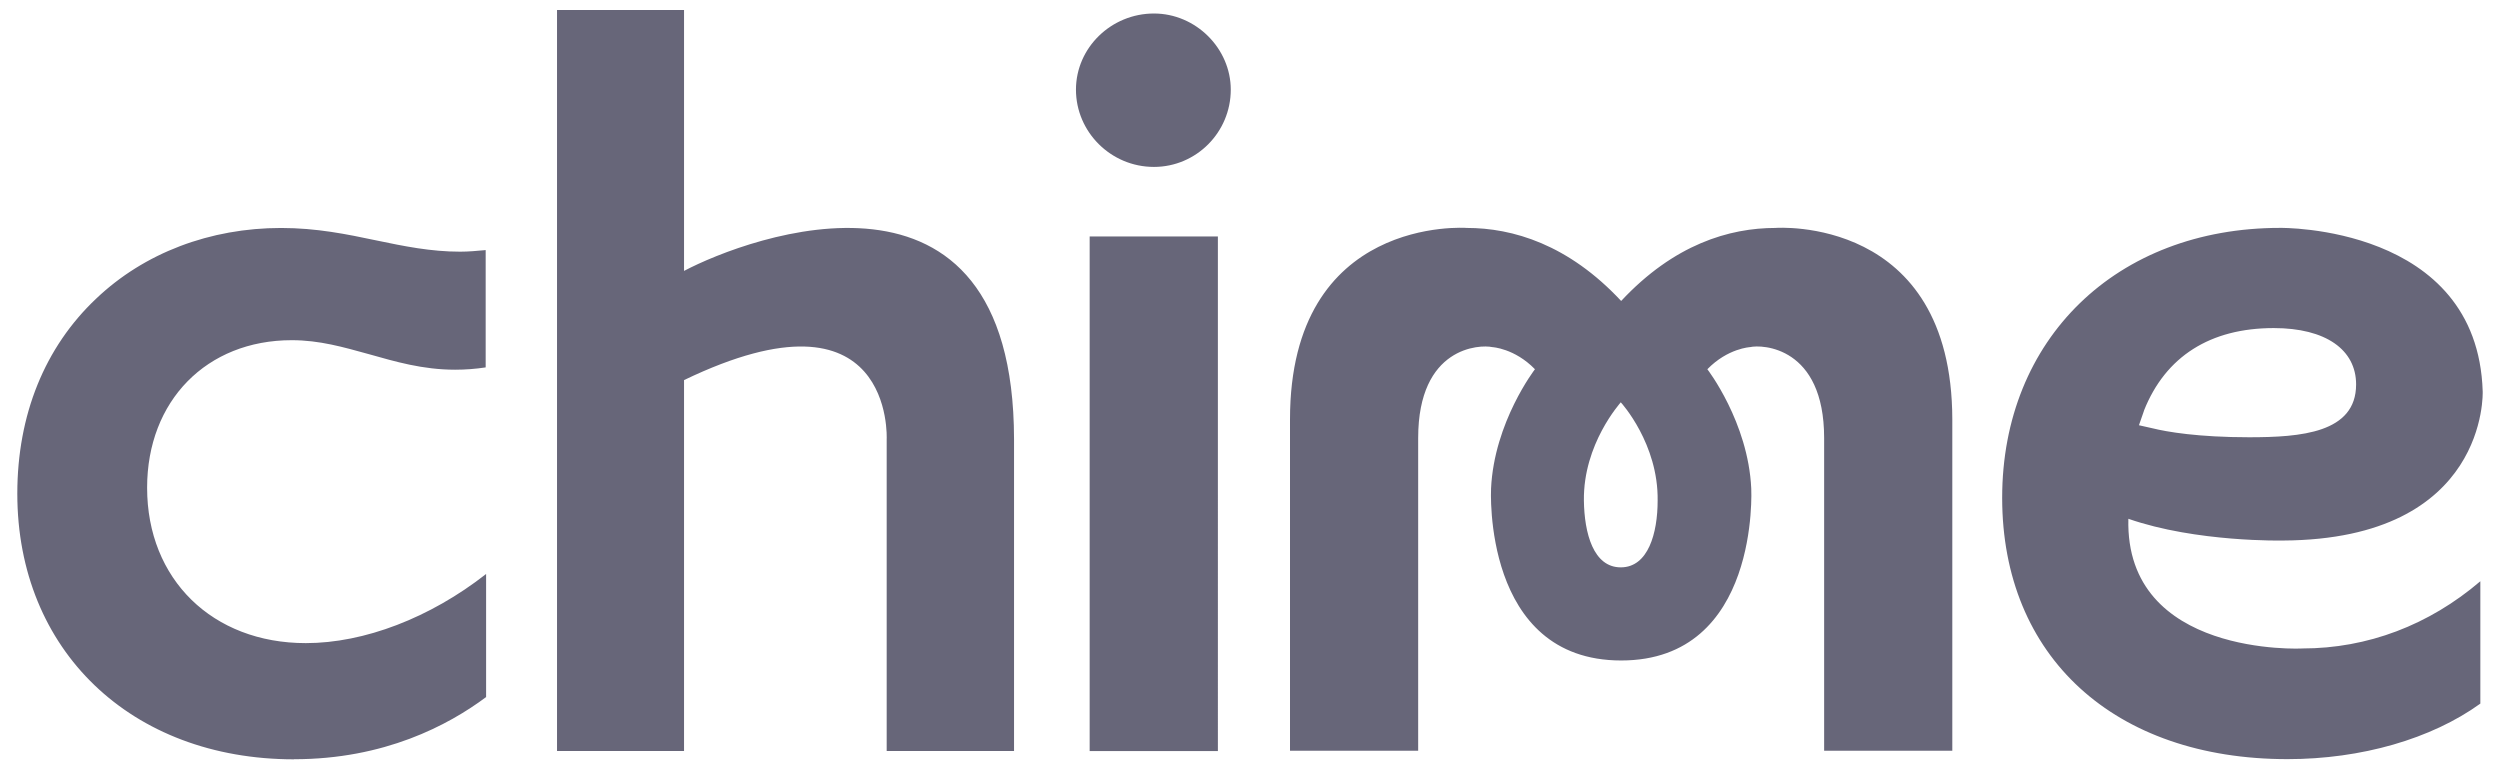
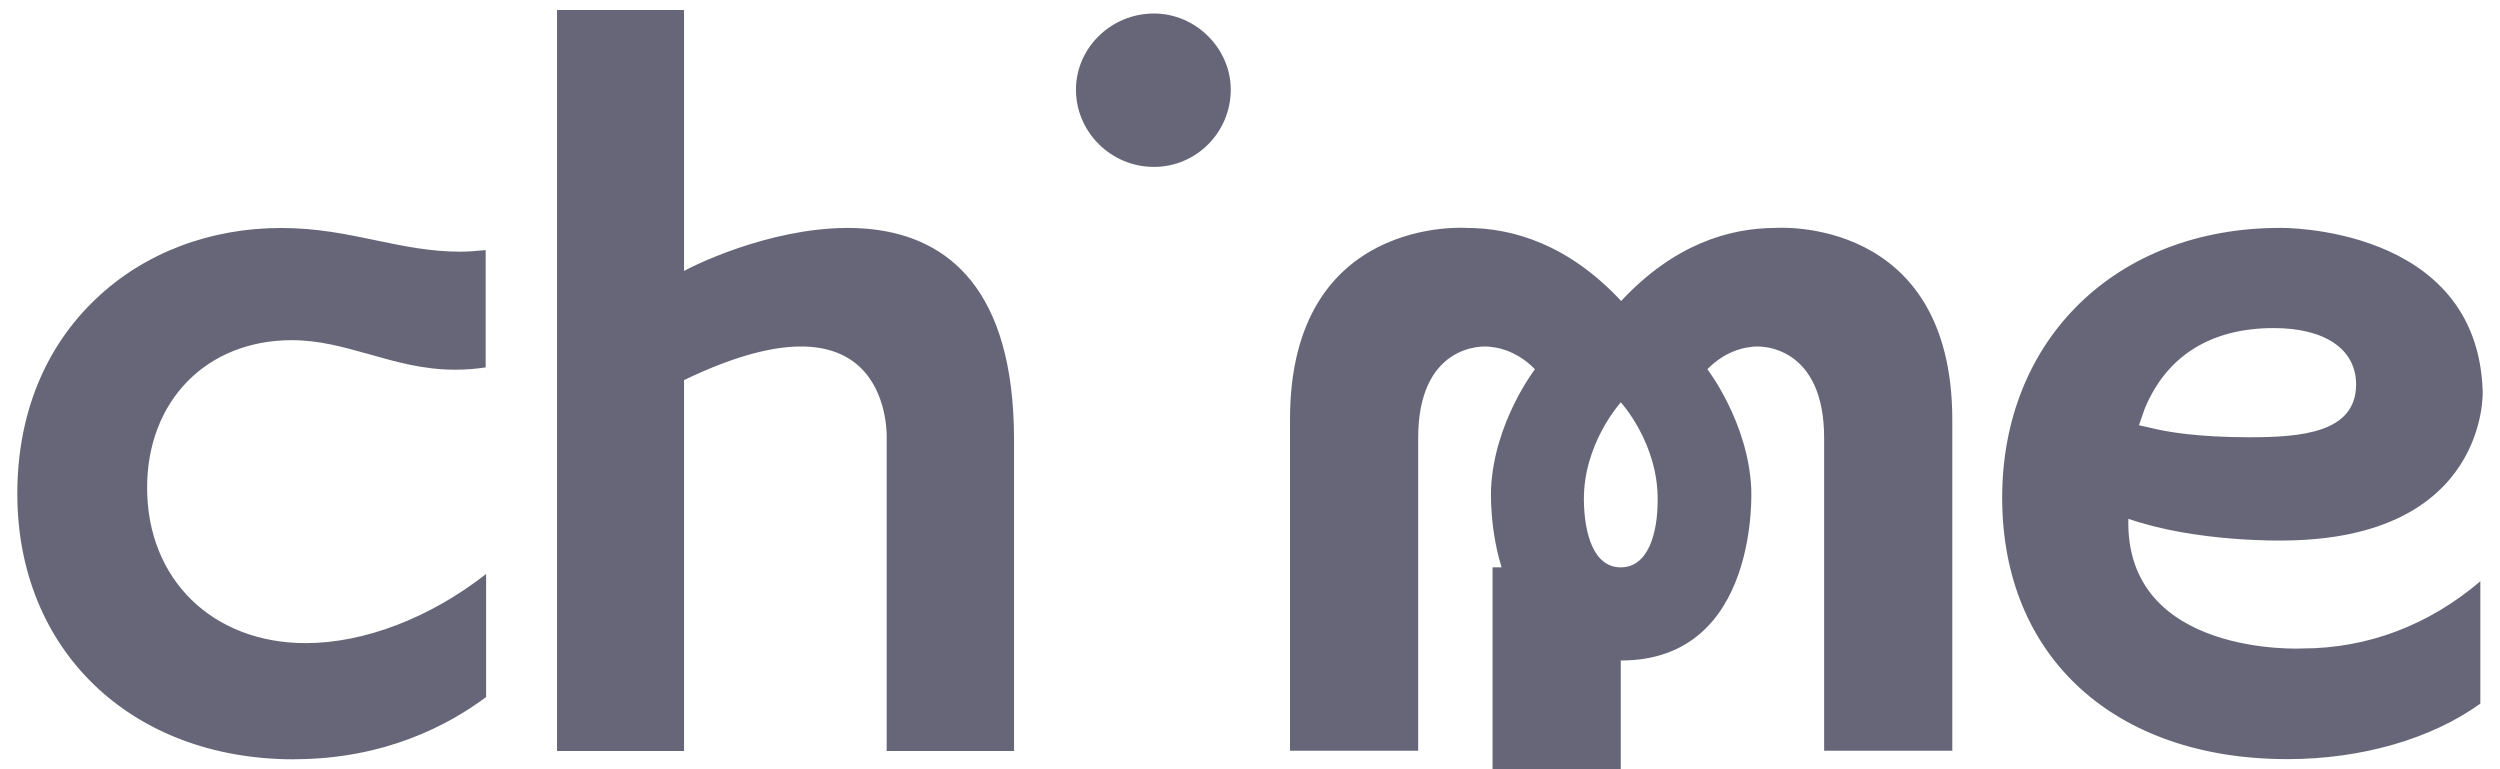
<svg xmlns="http://www.w3.org/2000/svg" width="52" height="16">
-   <path fill="#020120" fill-opacity=".6" d="M36.933 4.741c-.962 0-2.111.339-3.213 1.519-1.1-1.179-2.258-1.519-3.211-1.519 0 0-3.677-.275-3.677 3.983v6.891h2.666V9.111c0-1.906 1.288-1.947 1.541-1.891 0 0 .464.024.888.46 0 0-.848 1.099-.913 2.48 0 0-.187 3.578 2.706 3.578s2.706-3.578 2.706-3.578c-.064-1.381-.913-2.48-.913-2.48.424-.436.889-.46.889-.46.244-.057 1.54-.016 1.54 1.891v6.504h2.666V8.724c-.007-4.258-3.676-3.983-3.676-3.983Zm-3.221 7.06c-.571 0-.758-.711-.767-1.39-.015-1.179.758-2.027.767-2.043.016.016.783.865.767 2.043 0 .679-.196 1.39-.767 1.39Zm-8.38-6.883h-2.667v10.704h2.667V4.918ZM24.002.281c-.888 0-1.622.711-1.622 1.584 0 .88.726 1.607 1.622 1.607.88 0 1.598-.72 1.598-1.607 0-.857-.726-1.584-1.598-1.584Zm-9.774 5.356V.208h-2.642v15.413h2.642V7.906c4.378-2.109 4.215 1.228 4.215 1.228v6.487h2.649V9.134c-.009-6.269-5.535-4.201-6.864-3.499Zm30.042 5.154c1.418.493 3.22.452 3.22.452 4.272-.024 4.15-3.102 4.15-3.102-.107-3.466-4.215-3.401-4.215-3.401-3.4 0-5.78 2.309-5.78 5.614s2.332 5.436 5.935 5.436c1.533 0 2.993-.42 4.011-1.155V12.09c-1.068.913-2.348 1.398-3.701 1.398.008.002-3.693.187-3.62-2.697Zm.326-2.254c.448-1.123 1.377-1.713 2.698-1.713 1.084 0 1.713.452 1.713 1.172 0 1.01-1.149 1.099-2.226 1.099-1.06 0-1.713-.113-2.006-.186l-.285-.064.107-.307Zm-38.48 7.255c1.875 0 3.204-.703 3.995-1.293v-2.56c-1.166.913-2.535 1.438-3.75 1.438-1.94 0-3.301-1.325-3.301-3.232 0-1.809 1.239-3.069 3.008-3.069.58 0 1.076.145 1.606.291.547.154 1.117.323 1.793.323.212 0 .424-.016.635-.048v-2.44c-.179.016-.35.033-.529.033-.611 0-1.166-.113-1.744-.234-.613-.129-1.24-.259-1.982-.259-1.475 0-2.846.517-3.848 1.471C.931 7.222.36 8.629.36 10.269c0 3.255 2.364 5.525 5.756 5.525Z" />
+   <path fill="#020120" fill-opacity=".6" d="M36.933 4.741c-.962 0-2.111.339-3.213 1.519-1.1-1.179-2.258-1.519-3.211-1.519 0 0-3.677-.275-3.677 3.983v6.891h2.666V9.111c0-1.906 1.288-1.947 1.541-1.891 0 0 .464.024.888.46 0 0-.848 1.099-.913 2.48 0 0-.187 3.578 2.706 3.578s2.706-3.578 2.706-3.578c-.064-1.381-.913-2.48-.913-2.48.424-.436.889-.46.889-.46.244-.057 1.54-.016 1.54 1.891v6.504h2.666V8.724c-.007-4.258-3.676-3.983-3.676-3.983Zm-3.221 7.06c-.571 0-.758-.711-.767-1.39-.015-1.179.758-2.027.767-2.043.016.016.783.865.767 2.043 0 .679-.196 1.39-.767 1.39Zh-2.667v10.704h2.667V4.918ZM24.002.281c-.888 0-1.622.711-1.622 1.584 0 .88.726 1.607 1.622 1.607.88 0 1.598-.72 1.598-1.607 0-.857-.726-1.584-1.598-1.584Zm-9.774 5.356V.208h-2.642v15.413h2.642V7.906c4.378-2.109 4.215 1.228 4.215 1.228v6.487h2.649V9.134c-.009-6.269-5.535-4.201-6.864-3.499Zm30.042 5.154c1.418.493 3.22.452 3.22.452 4.272-.024 4.15-3.102 4.15-3.102-.107-3.466-4.215-3.401-4.215-3.401-3.4 0-5.78 2.309-5.78 5.614s2.332 5.436 5.935 5.436c1.533 0 2.993-.42 4.011-1.155V12.09c-1.068.913-2.348 1.398-3.701 1.398.008.002-3.693.187-3.62-2.697Zm.326-2.254c.448-1.123 1.377-1.713 2.698-1.713 1.084 0 1.713.452 1.713 1.172 0 1.01-1.149 1.099-2.226 1.099-1.06 0-1.713-.113-2.006-.186l-.285-.064.107-.307Zm-38.48 7.255c1.875 0 3.204-.703 3.995-1.293v-2.56c-1.166.913-2.535 1.438-3.75 1.438-1.94 0-3.301-1.325-3.301-3.232 0-1.809 1.239-3.069 3.008-3.069.58 0 1.076.145 1.606.291.547.154 1.117.323 1.793.323.212 0 .424-.016.635-.048v-2.44c-.179.016-.35.033-.529.033-.611 0-1.166-.113-1.744-.234-.613-.129-1.24-.259-1.982-.259-1.475 0-2.846.517-3.848 1.471C.931 7.222.36 8.629.36 10.269c0 3.255 2.364 5.525 5.756 5.525Z" />
</svg>